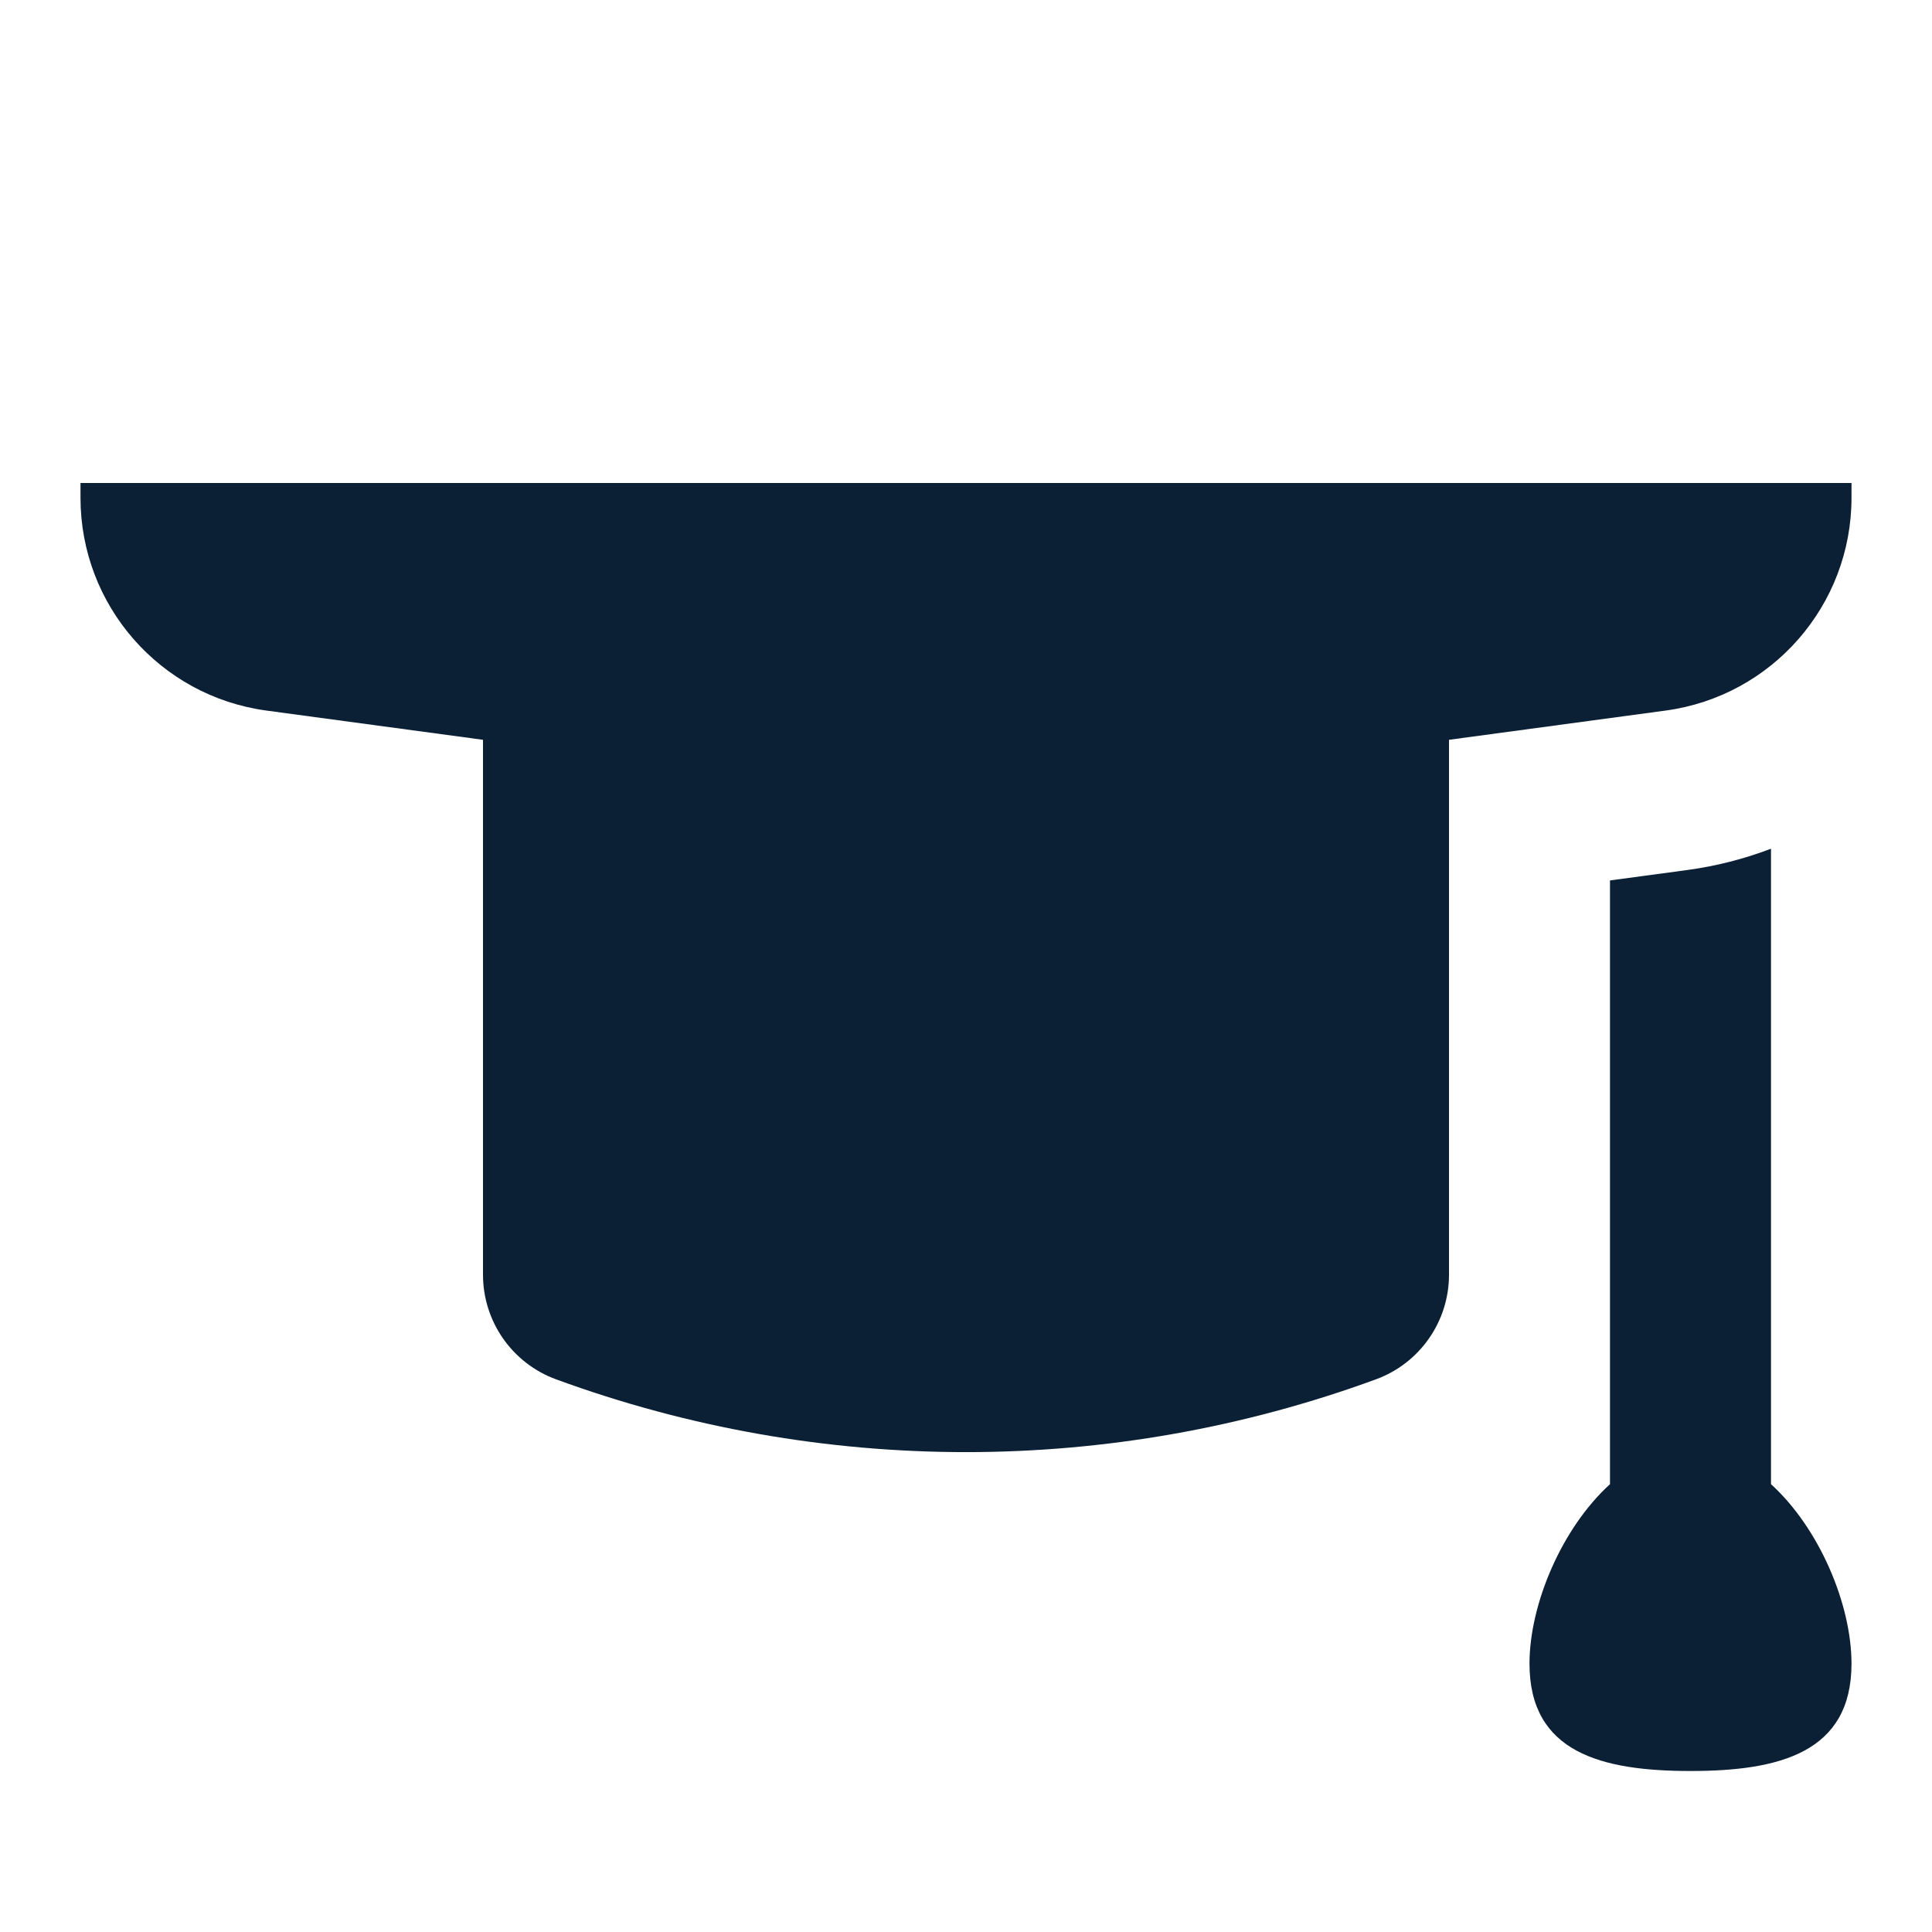
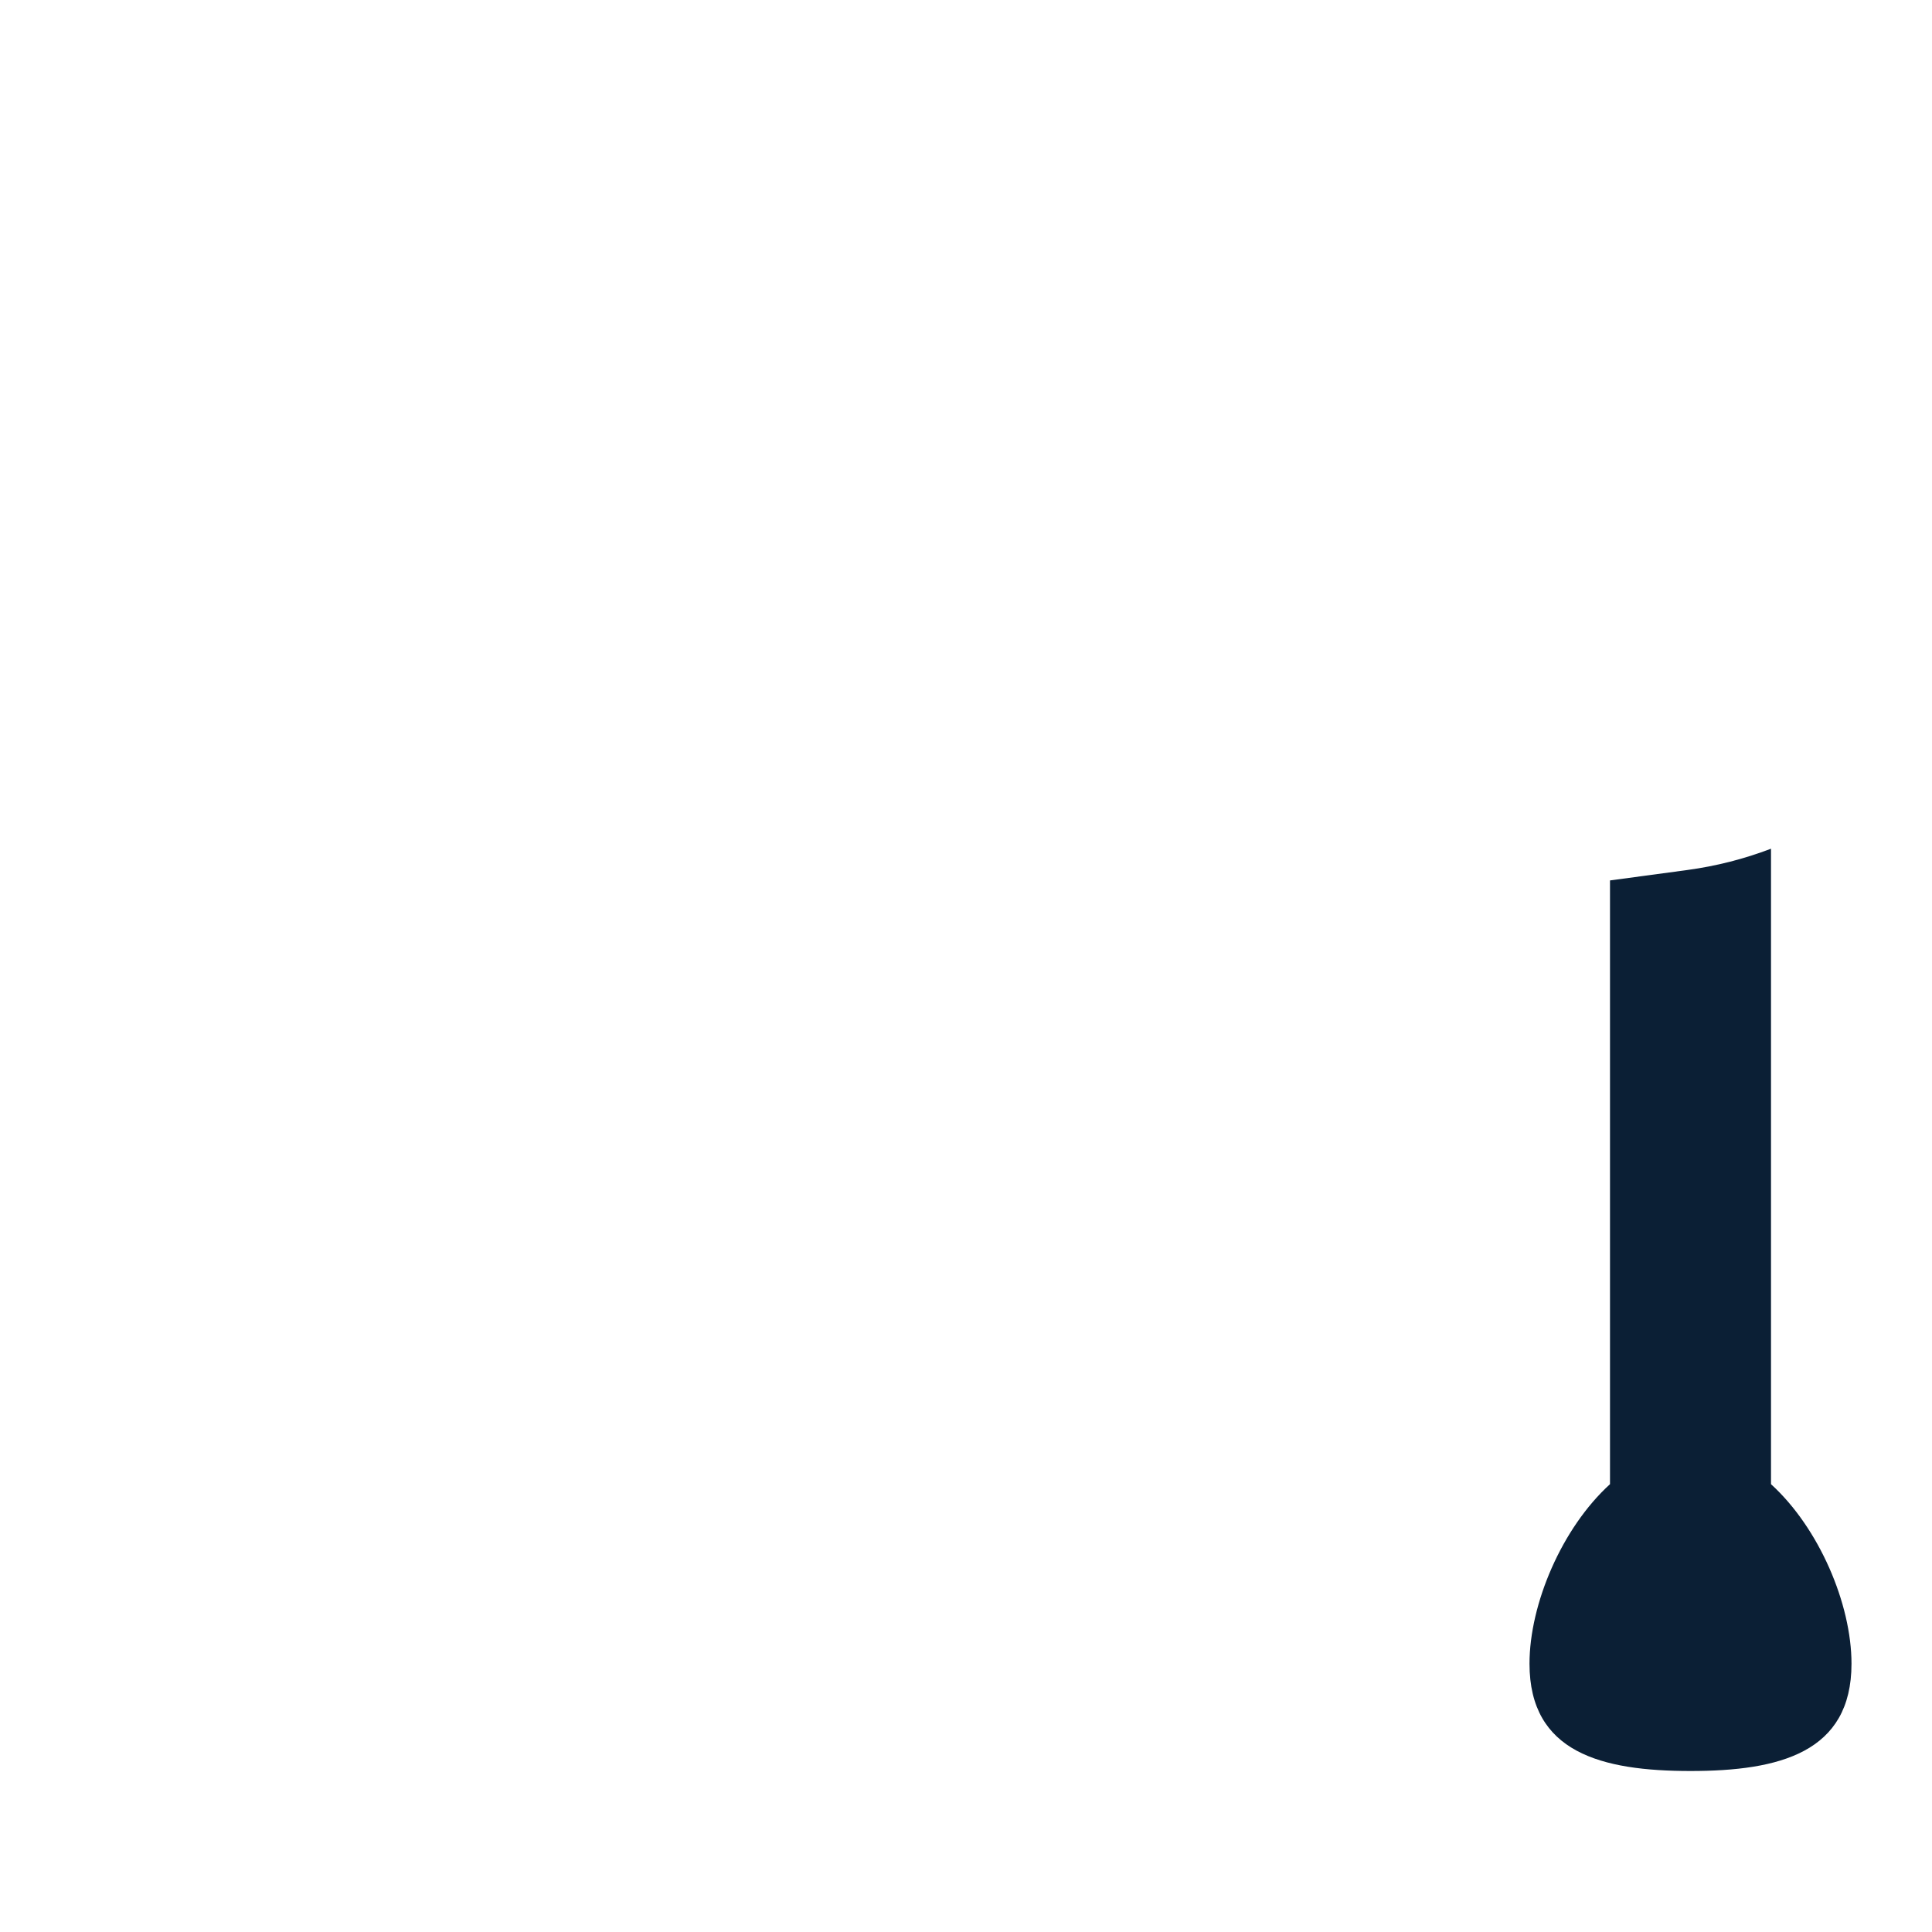
<svg xmlns="http://www.w3.org/2000/svg" width="24" height="24" viewBox="0 0 24 24" fill="none">
-   <path d="M23 6.184C23 7.519 22.013 8.648 20.69 8.827L18 9.19V15.835C18 16.416 17.637 16.936 17.091 17.135C13.804 18.34 10.196 18.34 6.909 17.135C6.363 16.936 6 16.416 6 15.835V9.19L3.31 8.827C1.987 8.648 1 7.519 1 6.184V6L23 6V6.184Z" fill="#0B1F35" />
  <path d="M20 10.937V18.437C19.402 18.981 19 19.926 19 20.667C19 21.771 19.895 22 21 22C22.105 22 23 21.771 23 20.667C23 19.926 22.598 18.981 22 18.437V10.543C21.67 10.669 21.321 10.759 20.958 10.808L20 10.937Z" fill="#0B1F35" />
</svg>